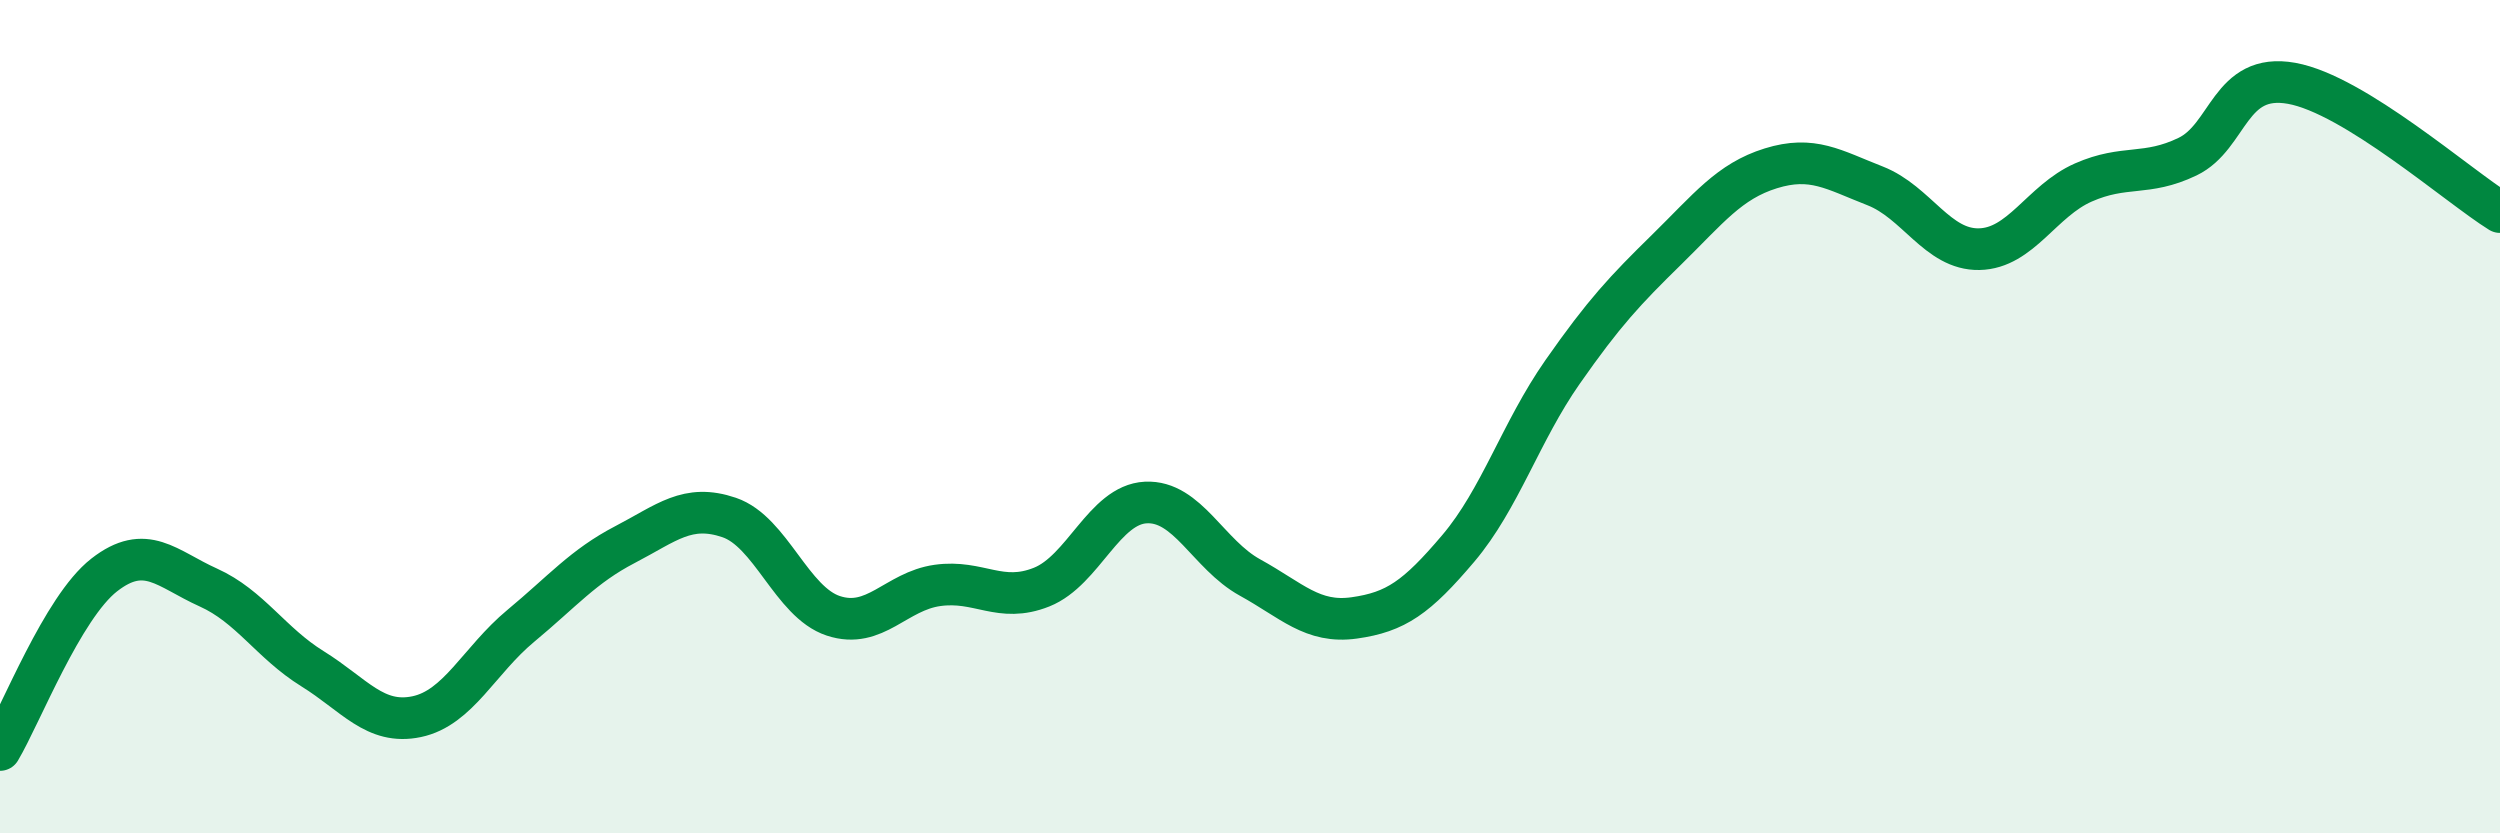
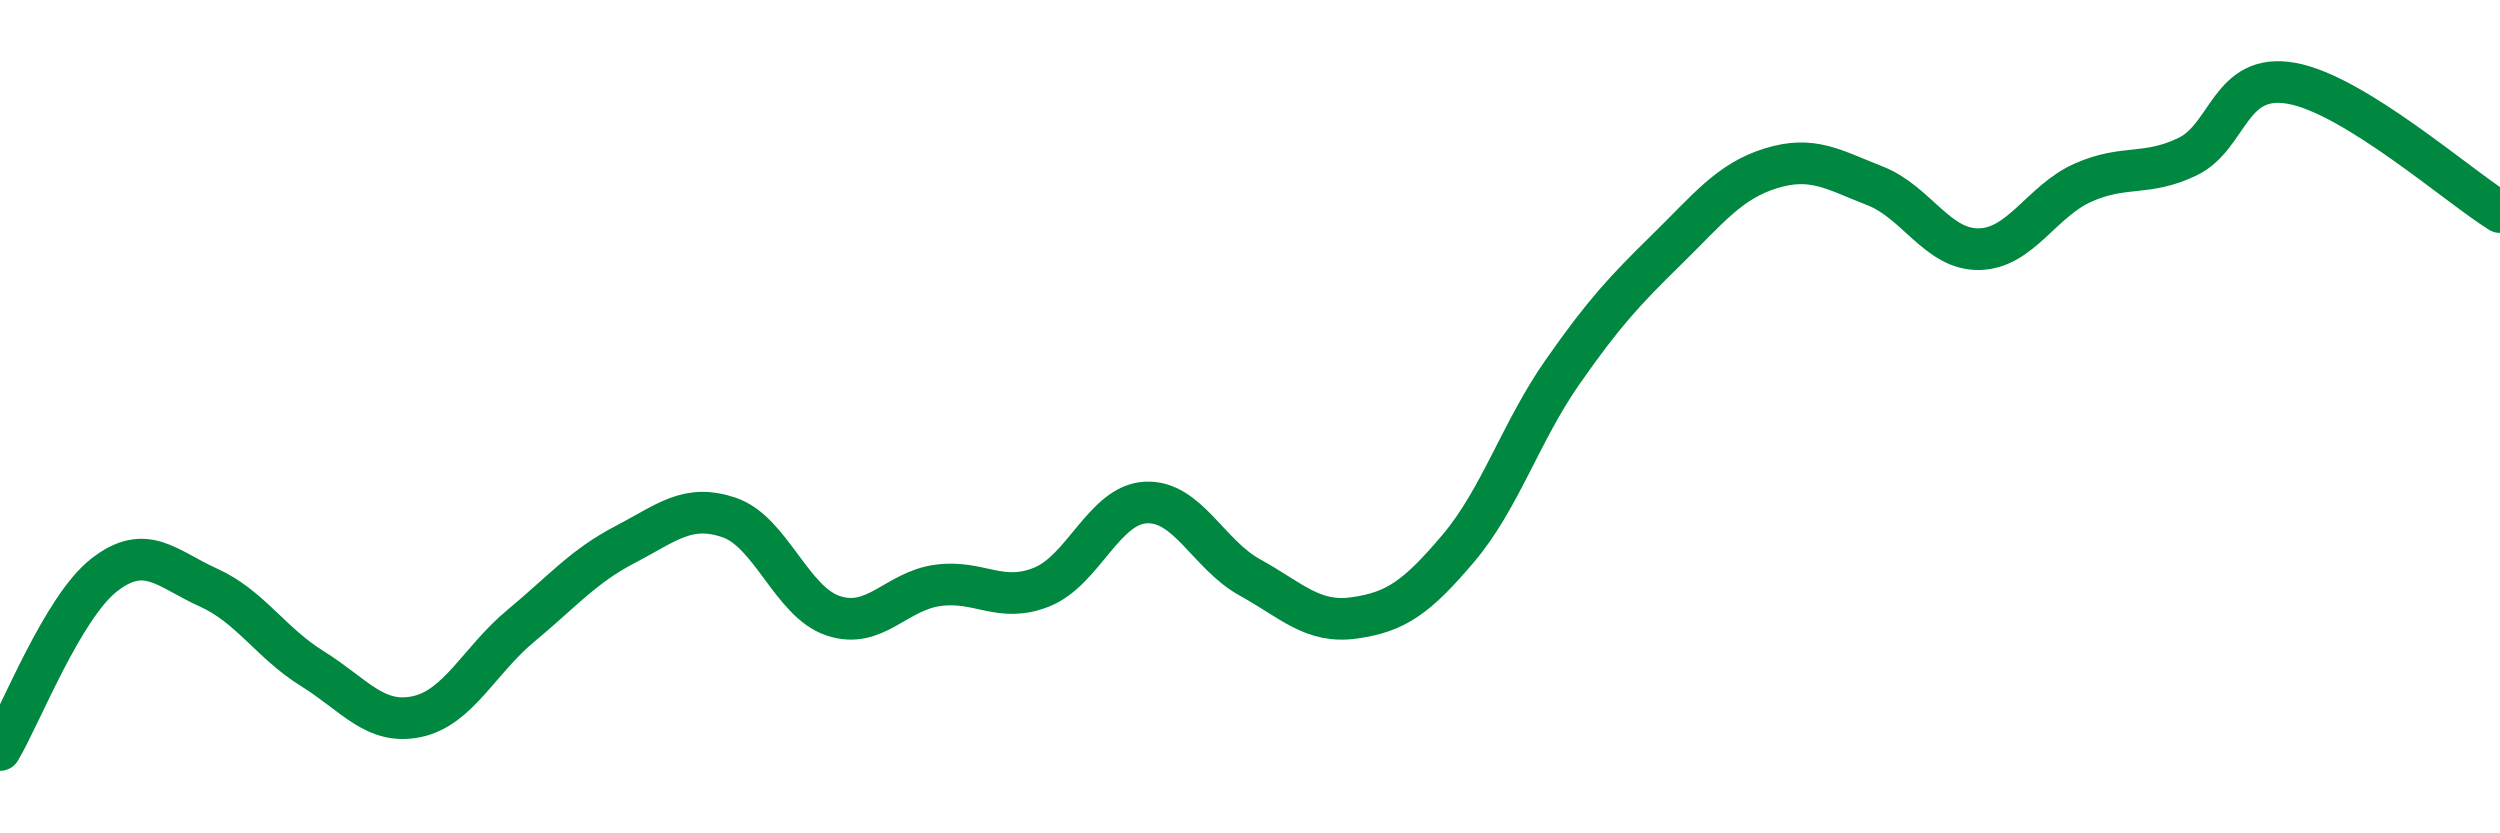
<svg xmlns="http://www.w3.org/2000/svg" width="60" height="20" viewBox="0 0 60 20">
-   <path d="M 0,18 C 0.5,17.16 1.5,14.58 2.5,13.8 C 3.5,13.02 4,13.65 5,14.1 C 6,14.55 6.5,15.43 7.5,16.05 C 8.5,16.67 9,17.41 10,17.2 C 11,16.99 11.5,15.85 12.5,15.02 C 13.5,14.19 14,13.59 15,13.07 C 16,12.55 16.5,12.08 17.5,12.42 C 18.5,12.76 19,14.45 20,14.78 C 21,15.11 21.5,14.19 22.5,14.05 C 23.5,13.91 24,14.49 25,14.09 C 26,13.69 26.5,12.11 27.5,12.06 C 28.5,12.01 29,13.31 30,13.86 C 31,14.41 31.5,14.97 32.5,14.83 C 33.5,14.69 34,14.34 35,13.16 C 36,11.98 36.5,10.36 37.5,8.93 C 38.5,7.5 39,6.97 40,5.99 C 41,5.01 41.5,4.35 42.5,4.04 C 43.5,3.73 44,4.07 45,4.46 C 46,4.85 46.5,6 47.5,5.98 C 48.5,5.96 49,4.82 50,4.38 C 51,3.94 51.5,4.24 52.5,3.76 C 53.5,3.28 53.5,1.73 55,2 C 56.5,2.27 59,4.47 60,5.09L60 20L0 20Z" fill="#008740" opacity="0.1" stroke-linecap="round" stroke-linejoin="round" />
  <path d="M 0,18 C 0.5,17.16 1.5,14.58 2.5,13.8 C 3.5,13.02 4,13.65 5,14.1 C 6,14.55 6.5,15.43 7.5,16.05 C 8.5,16.67 9,17.41 10,17.2 C 11,16.99 11.5,15.85 12.5,15.02 C 13.5,14.19 14,13.59 15,13.07 C 16,12.55 16.5,12.08 17.5,12.42 C 18.5,12.76 19,14.45 20,14.78 C 21,15.11 21.5,14.19 22.5,14.05 C 23.5,13.91 24,14.49 25,14.09 C 26,13.69 26.5,12.11 27.5,12.06 C 28.5,12.01 29,13.31 30,13.86 C 31,14.41 31.5,14.97 32.5,14.83 C 33.5,14.69 34,14.34 35,13.16 C 36,11.98 36.5,10.36 37.5,8.93 C 38.5,7.5 39,6.97 40,5.99 C 41,5.01 41.5,4.35 42.5,4.04 C 43.5,3.73 44,4.07 45,4.46 C 46,4.85 46.5,6 47.5,5.98 C 48.5,5.96 49,4.82 50,4.38 C 51,3.94 51.5,4.24 52.5,3.76 C 53.5,3.28 53.5,1.73 55,2 C 56.5,2.27 59,4.47 60,5.09" stroke="#008740" stroke-width="1" fill="none" stroke-linecap="round" stroke-linejoin="round" />
</svg>